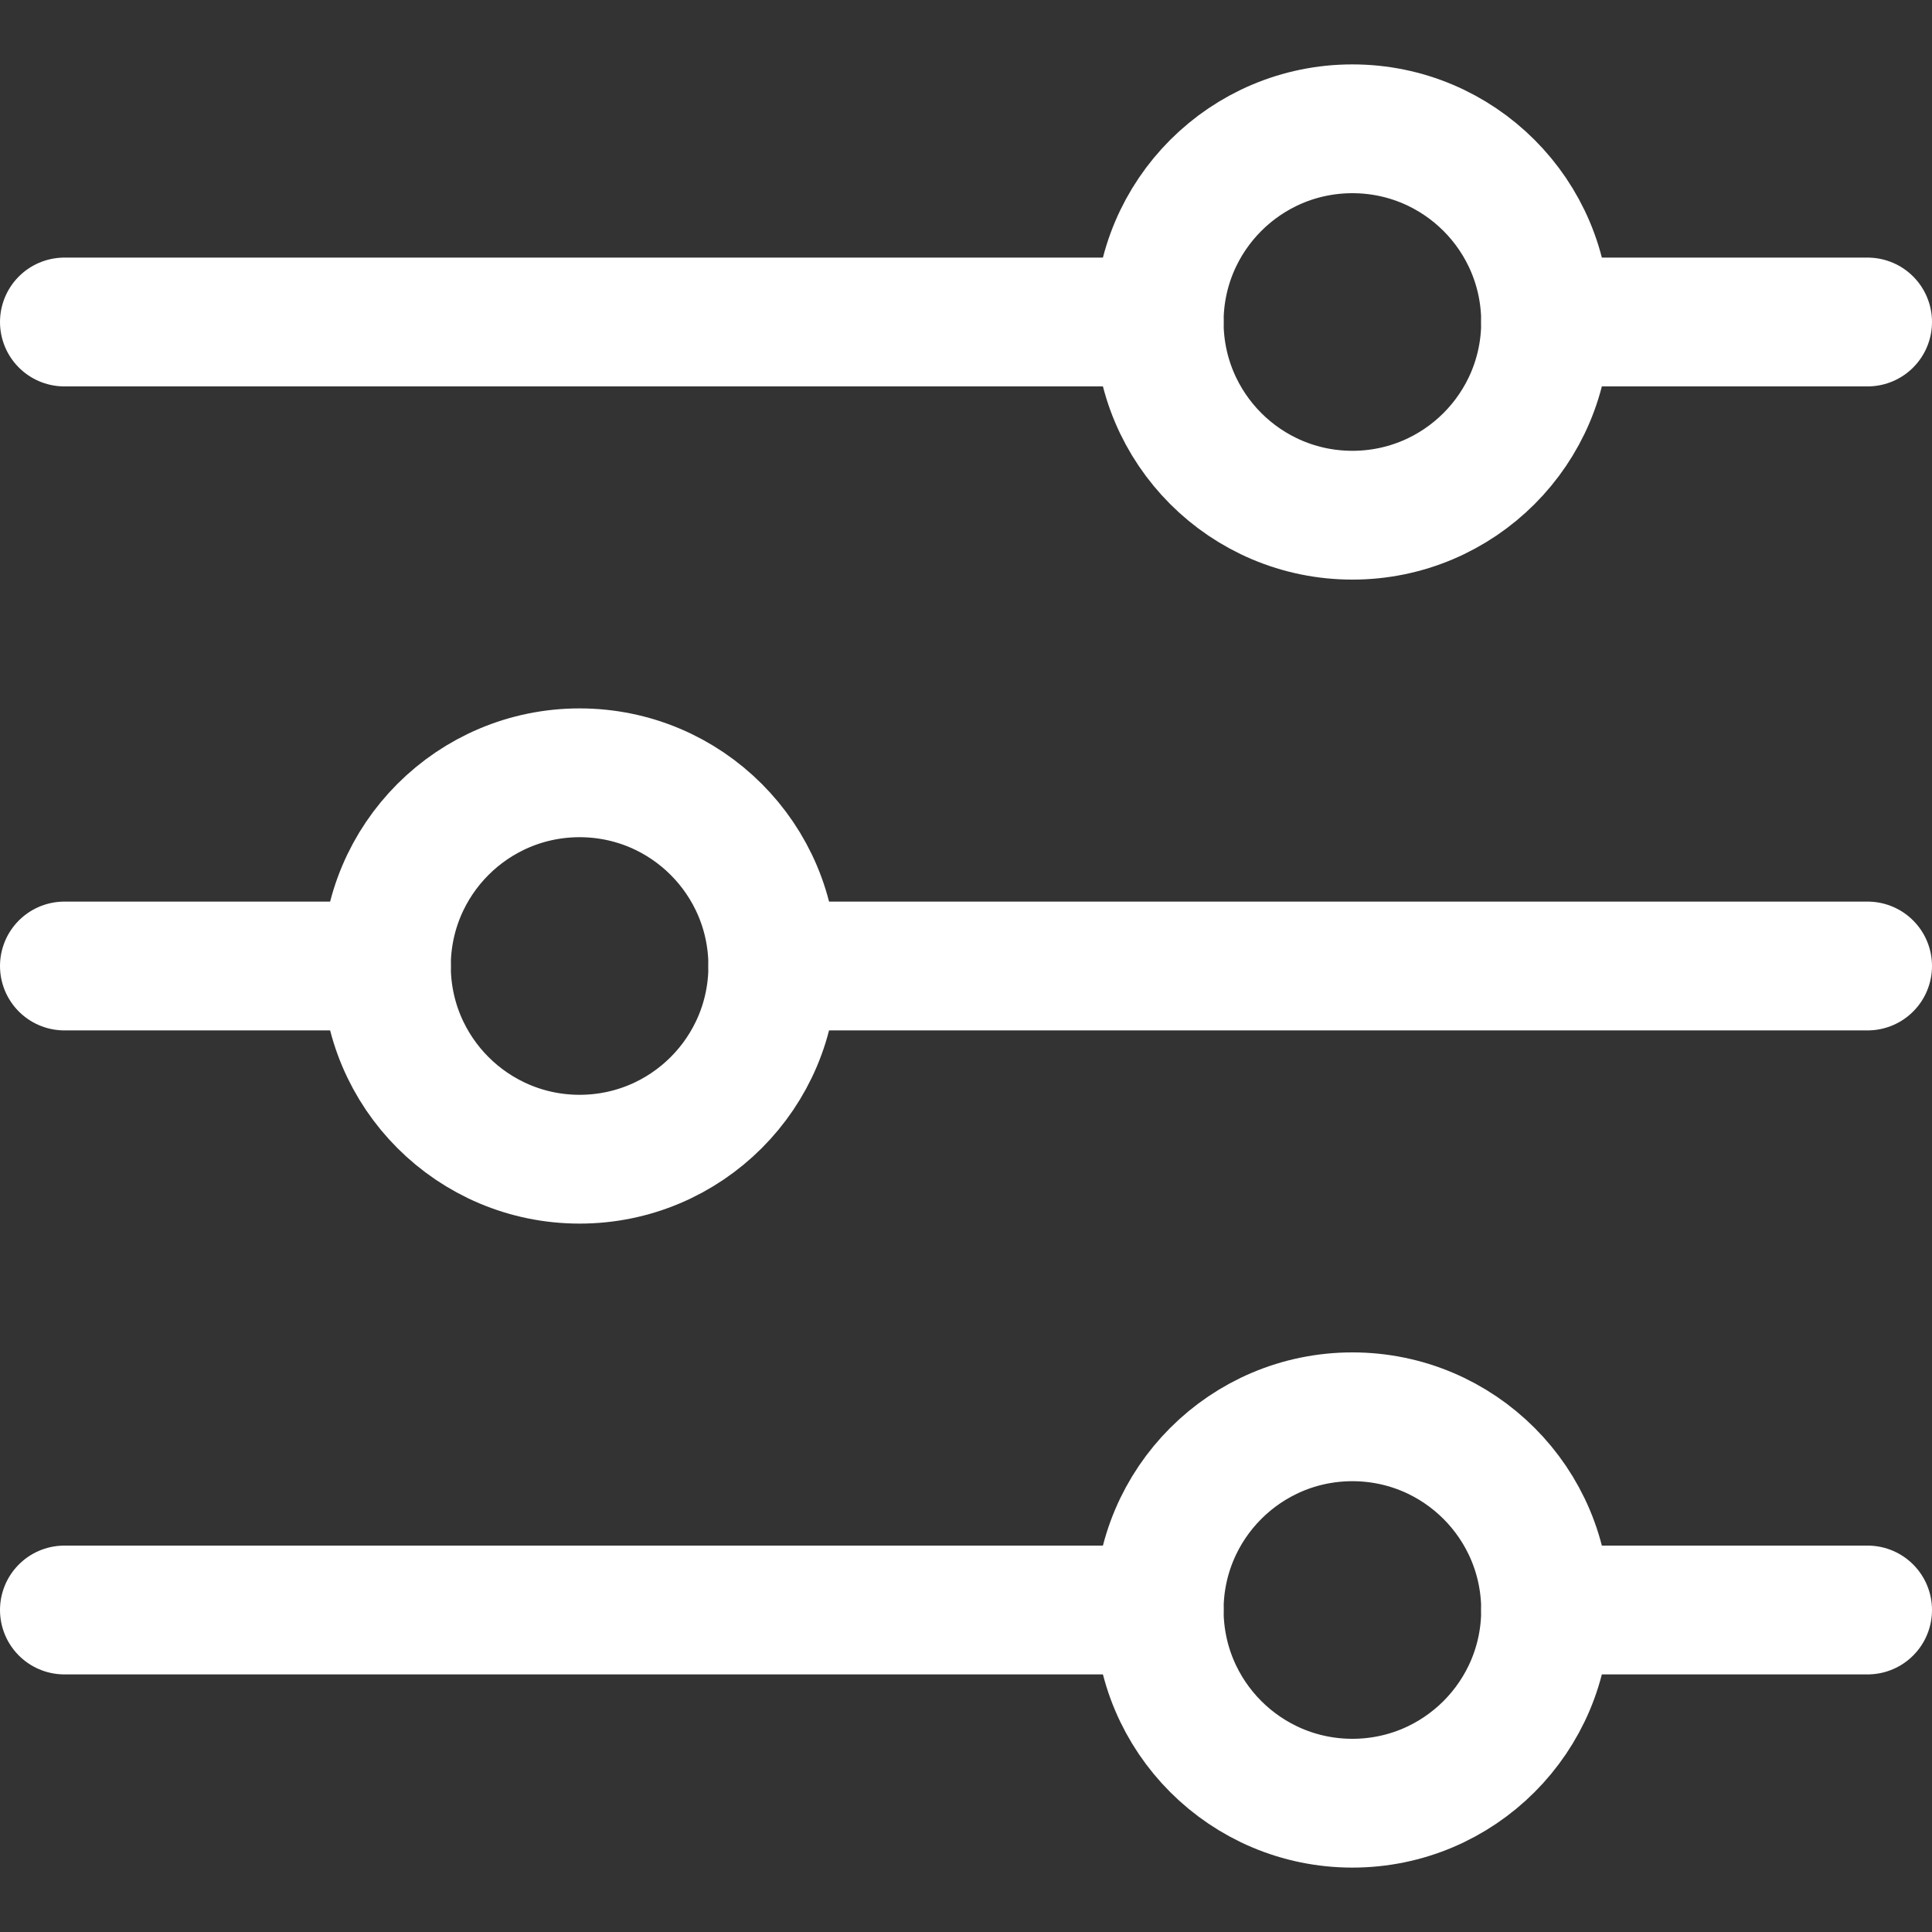
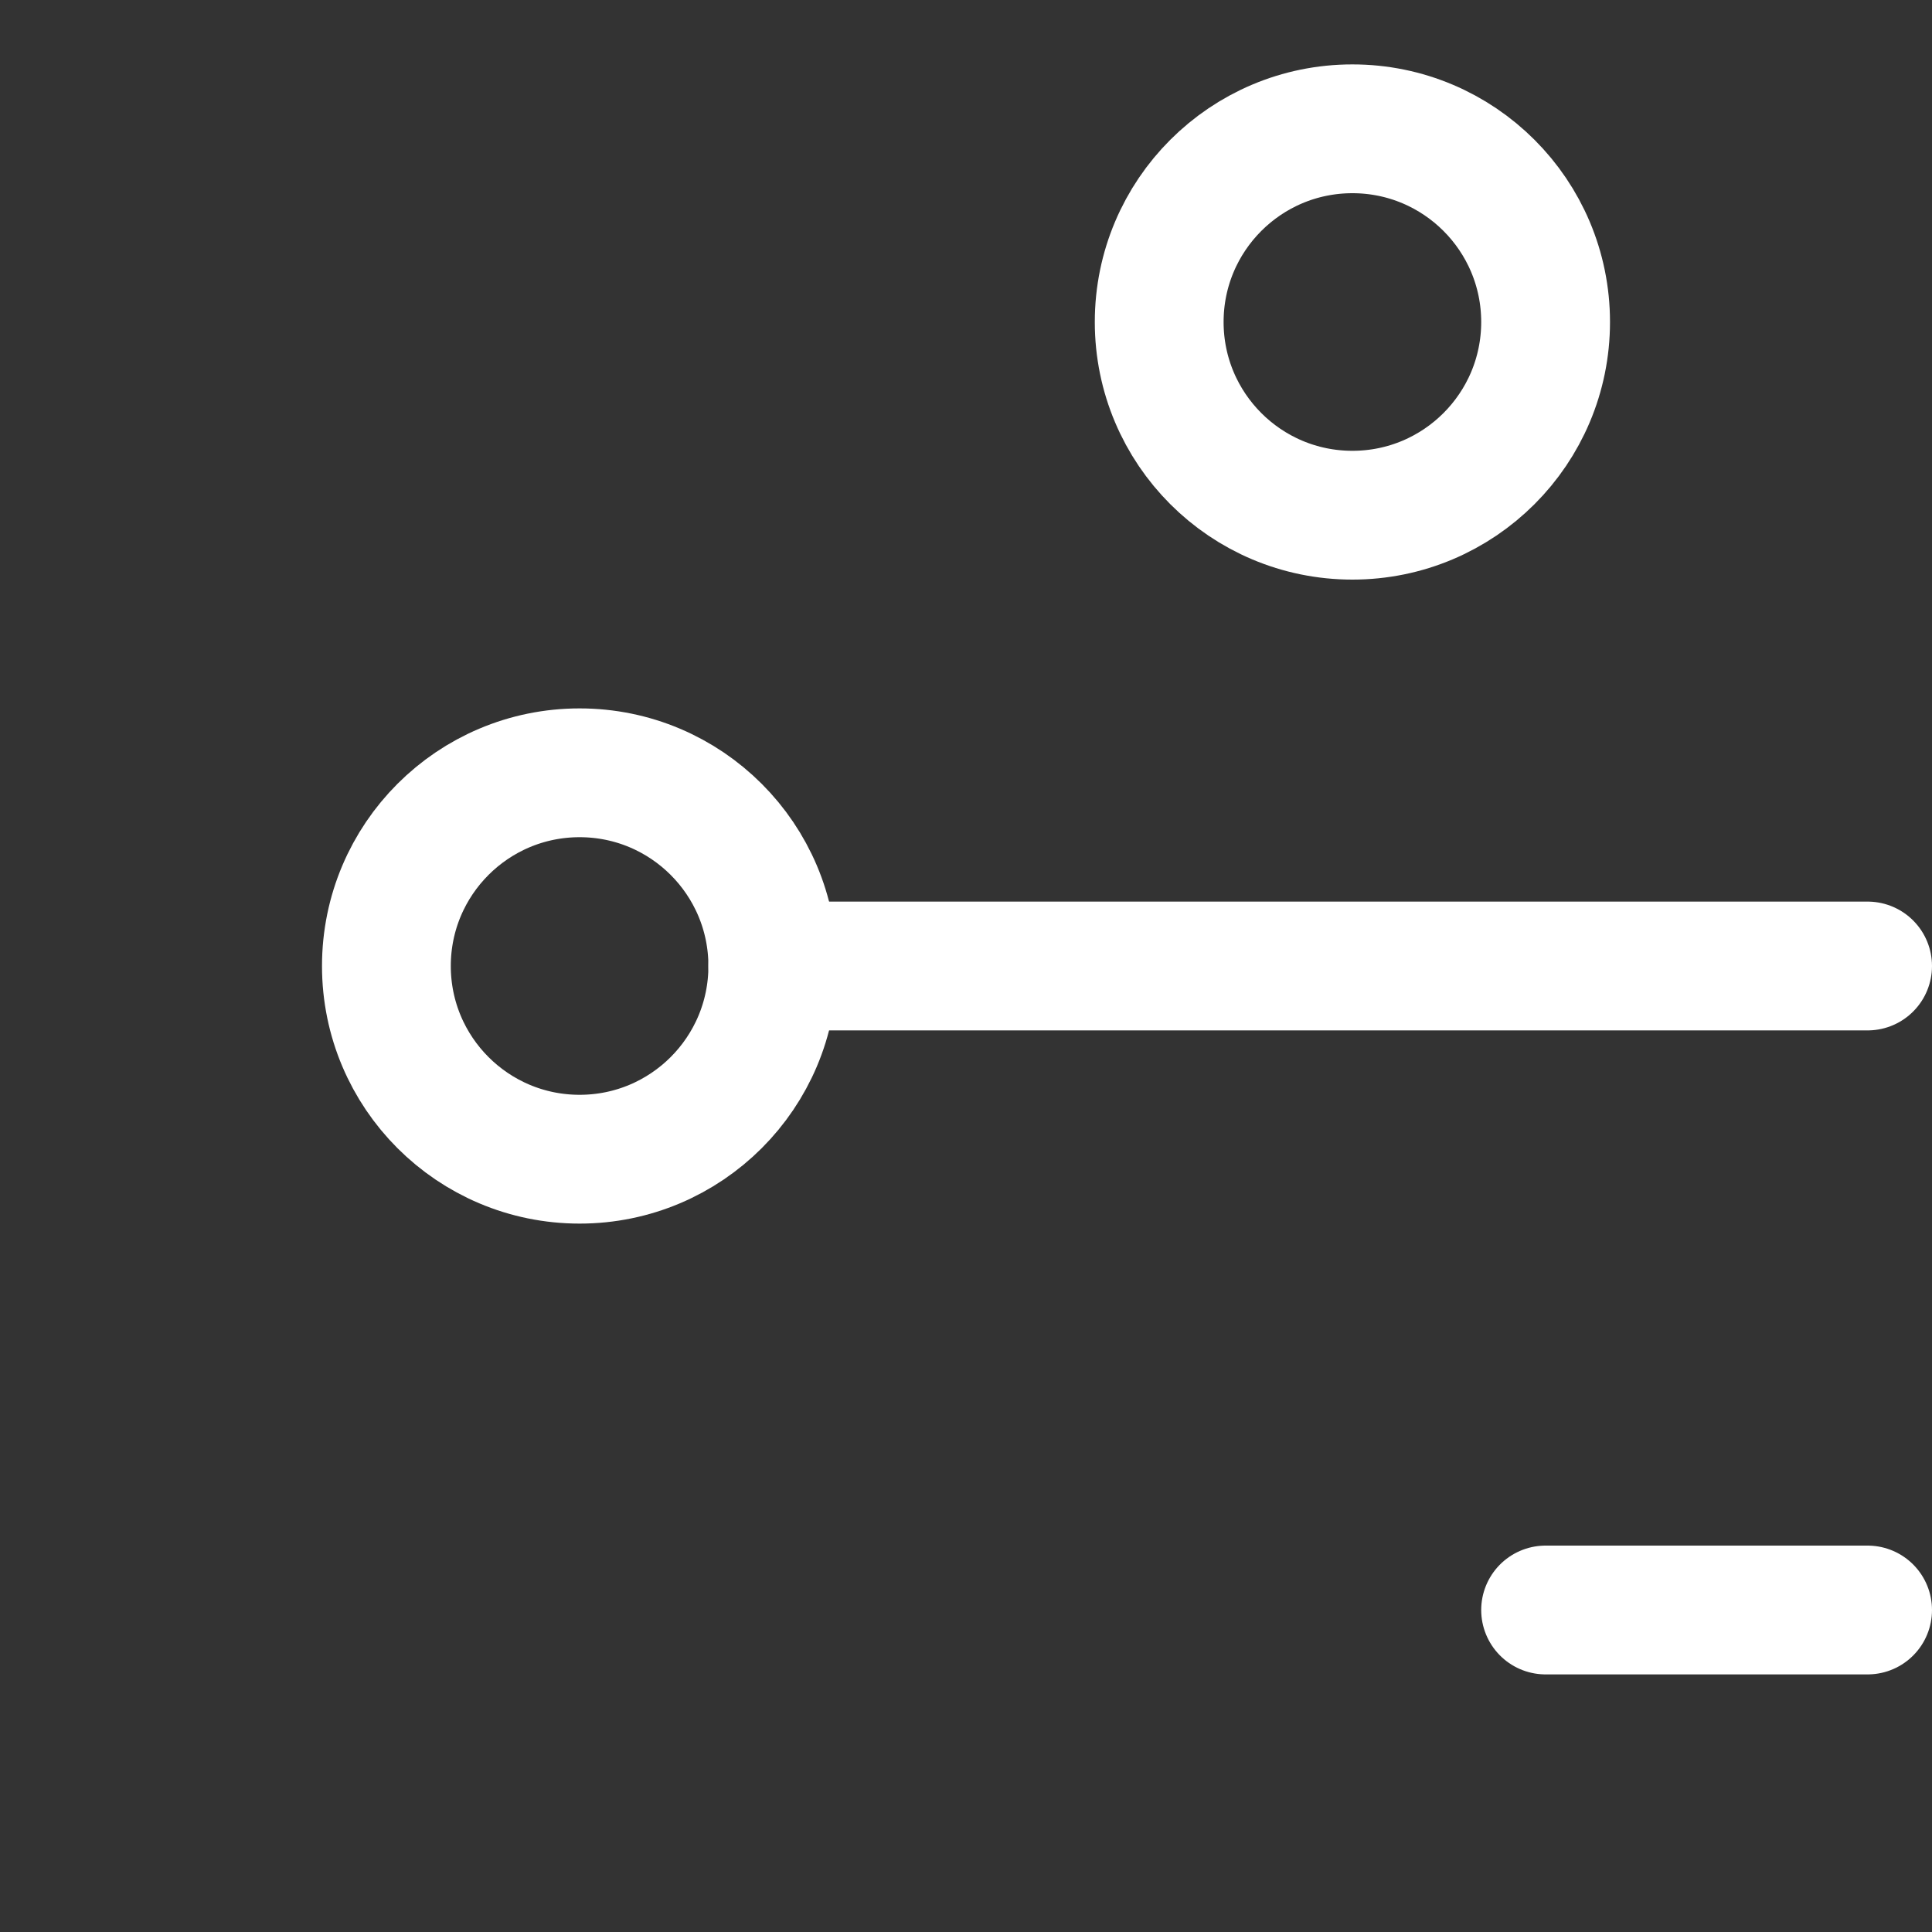
<svg xmlns="http://www.w3.org/2000/svg" width="30" height="30" viewBox="0 0 30 30" fill="none">
  <rect x="0" y="0" width="30" height="30" fill="#333333" stroke="none" />
-   <path d="M6 15L1 15" stroke="white" stroke-width="2" stroke-linecap="round" stroke-linejoin="round" />
-   <path d="M18 25H1" stroke="white" stroke-width="2" stroke-linecap="round" stroke-linejoin="round" />
-   <path d="M18 5L1 5" stroke="white" stroke-width="2" stroke-linecap="round" stroke-linejoin="round" />
  <path d="M29 15L12 15" stroke="white" stroke-width="2" stroke-linecap="round" stroke-linejoin="round" />
  <path d="M29 25H24" stroke="white" stroke-width="2" stroke-linecap="round" stroke-linejoin="round" />
-   <path d="M29 5L24 5" stroke="white" stroke-width="2" stroke-linecap="round" stroke-linejoin="round" />
  <circle cx="21" cy="5" r="3" stroke="white" stroke-width="2" />
  <circle cx="9" cy="15" r="3" stroke="white" stroke-width="2" />
-   <circle cx="21" cy="25" r="3" stroke="white" stroke-width="2" />
</svg>